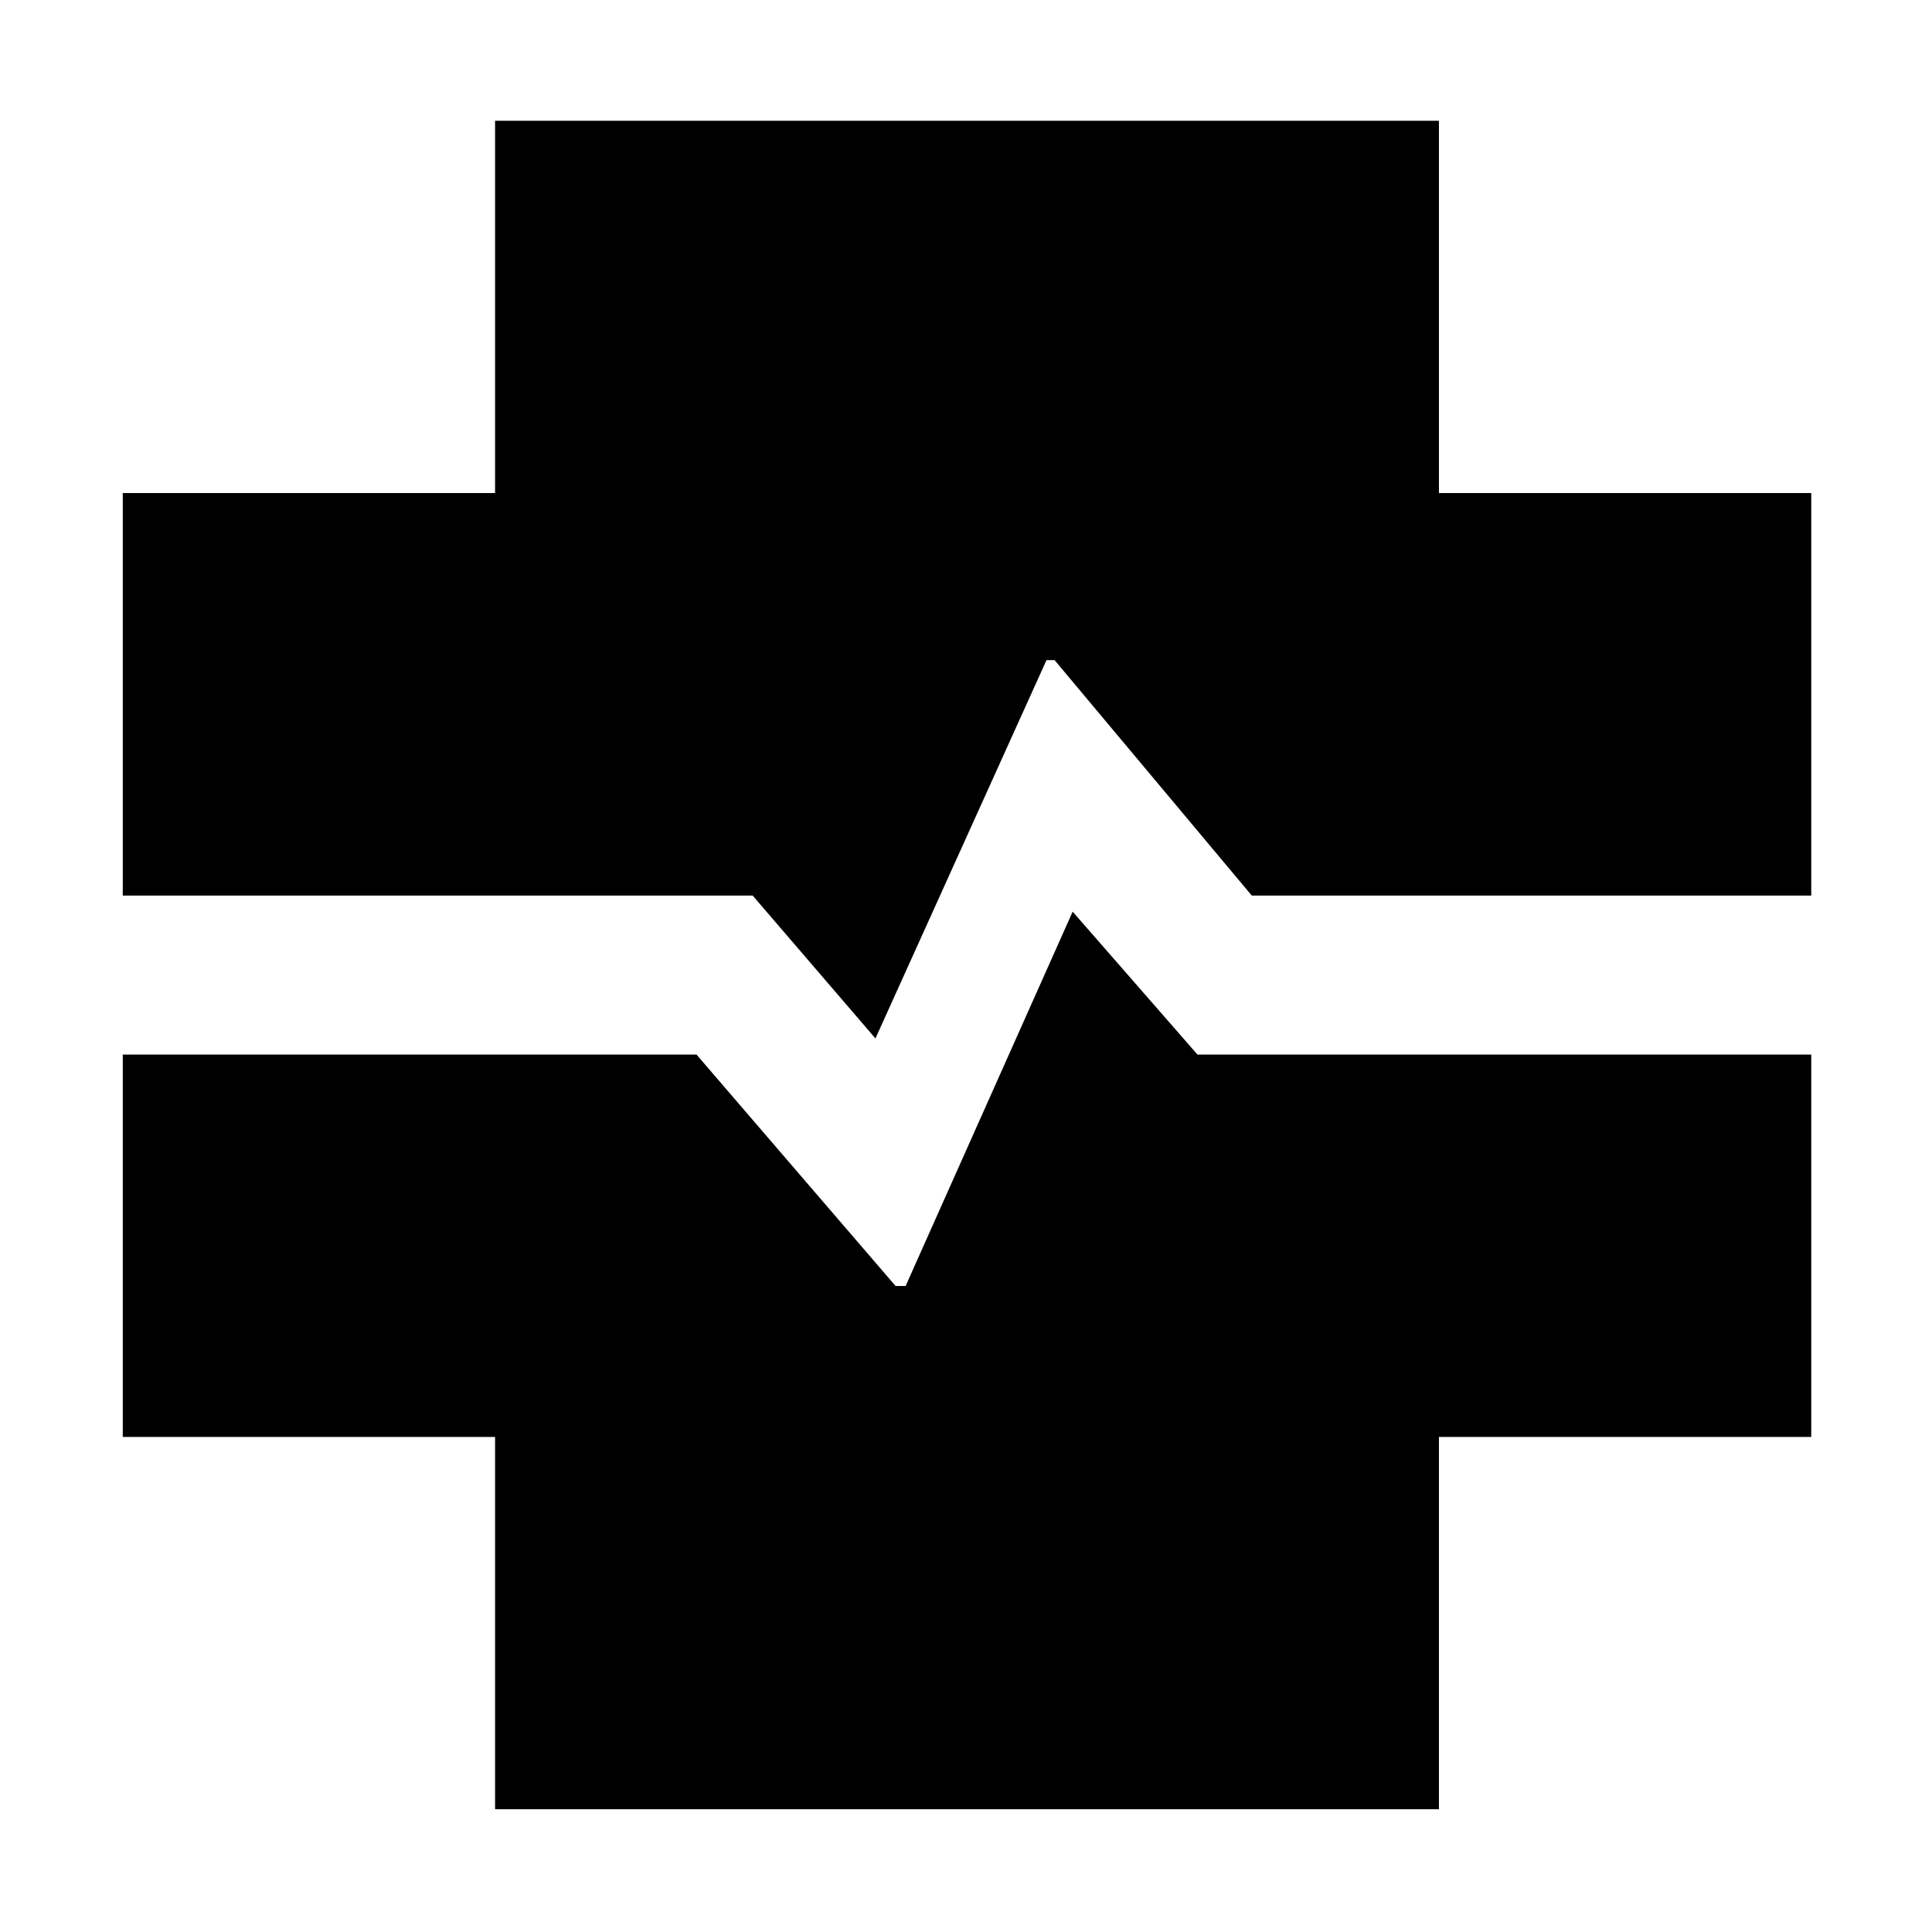
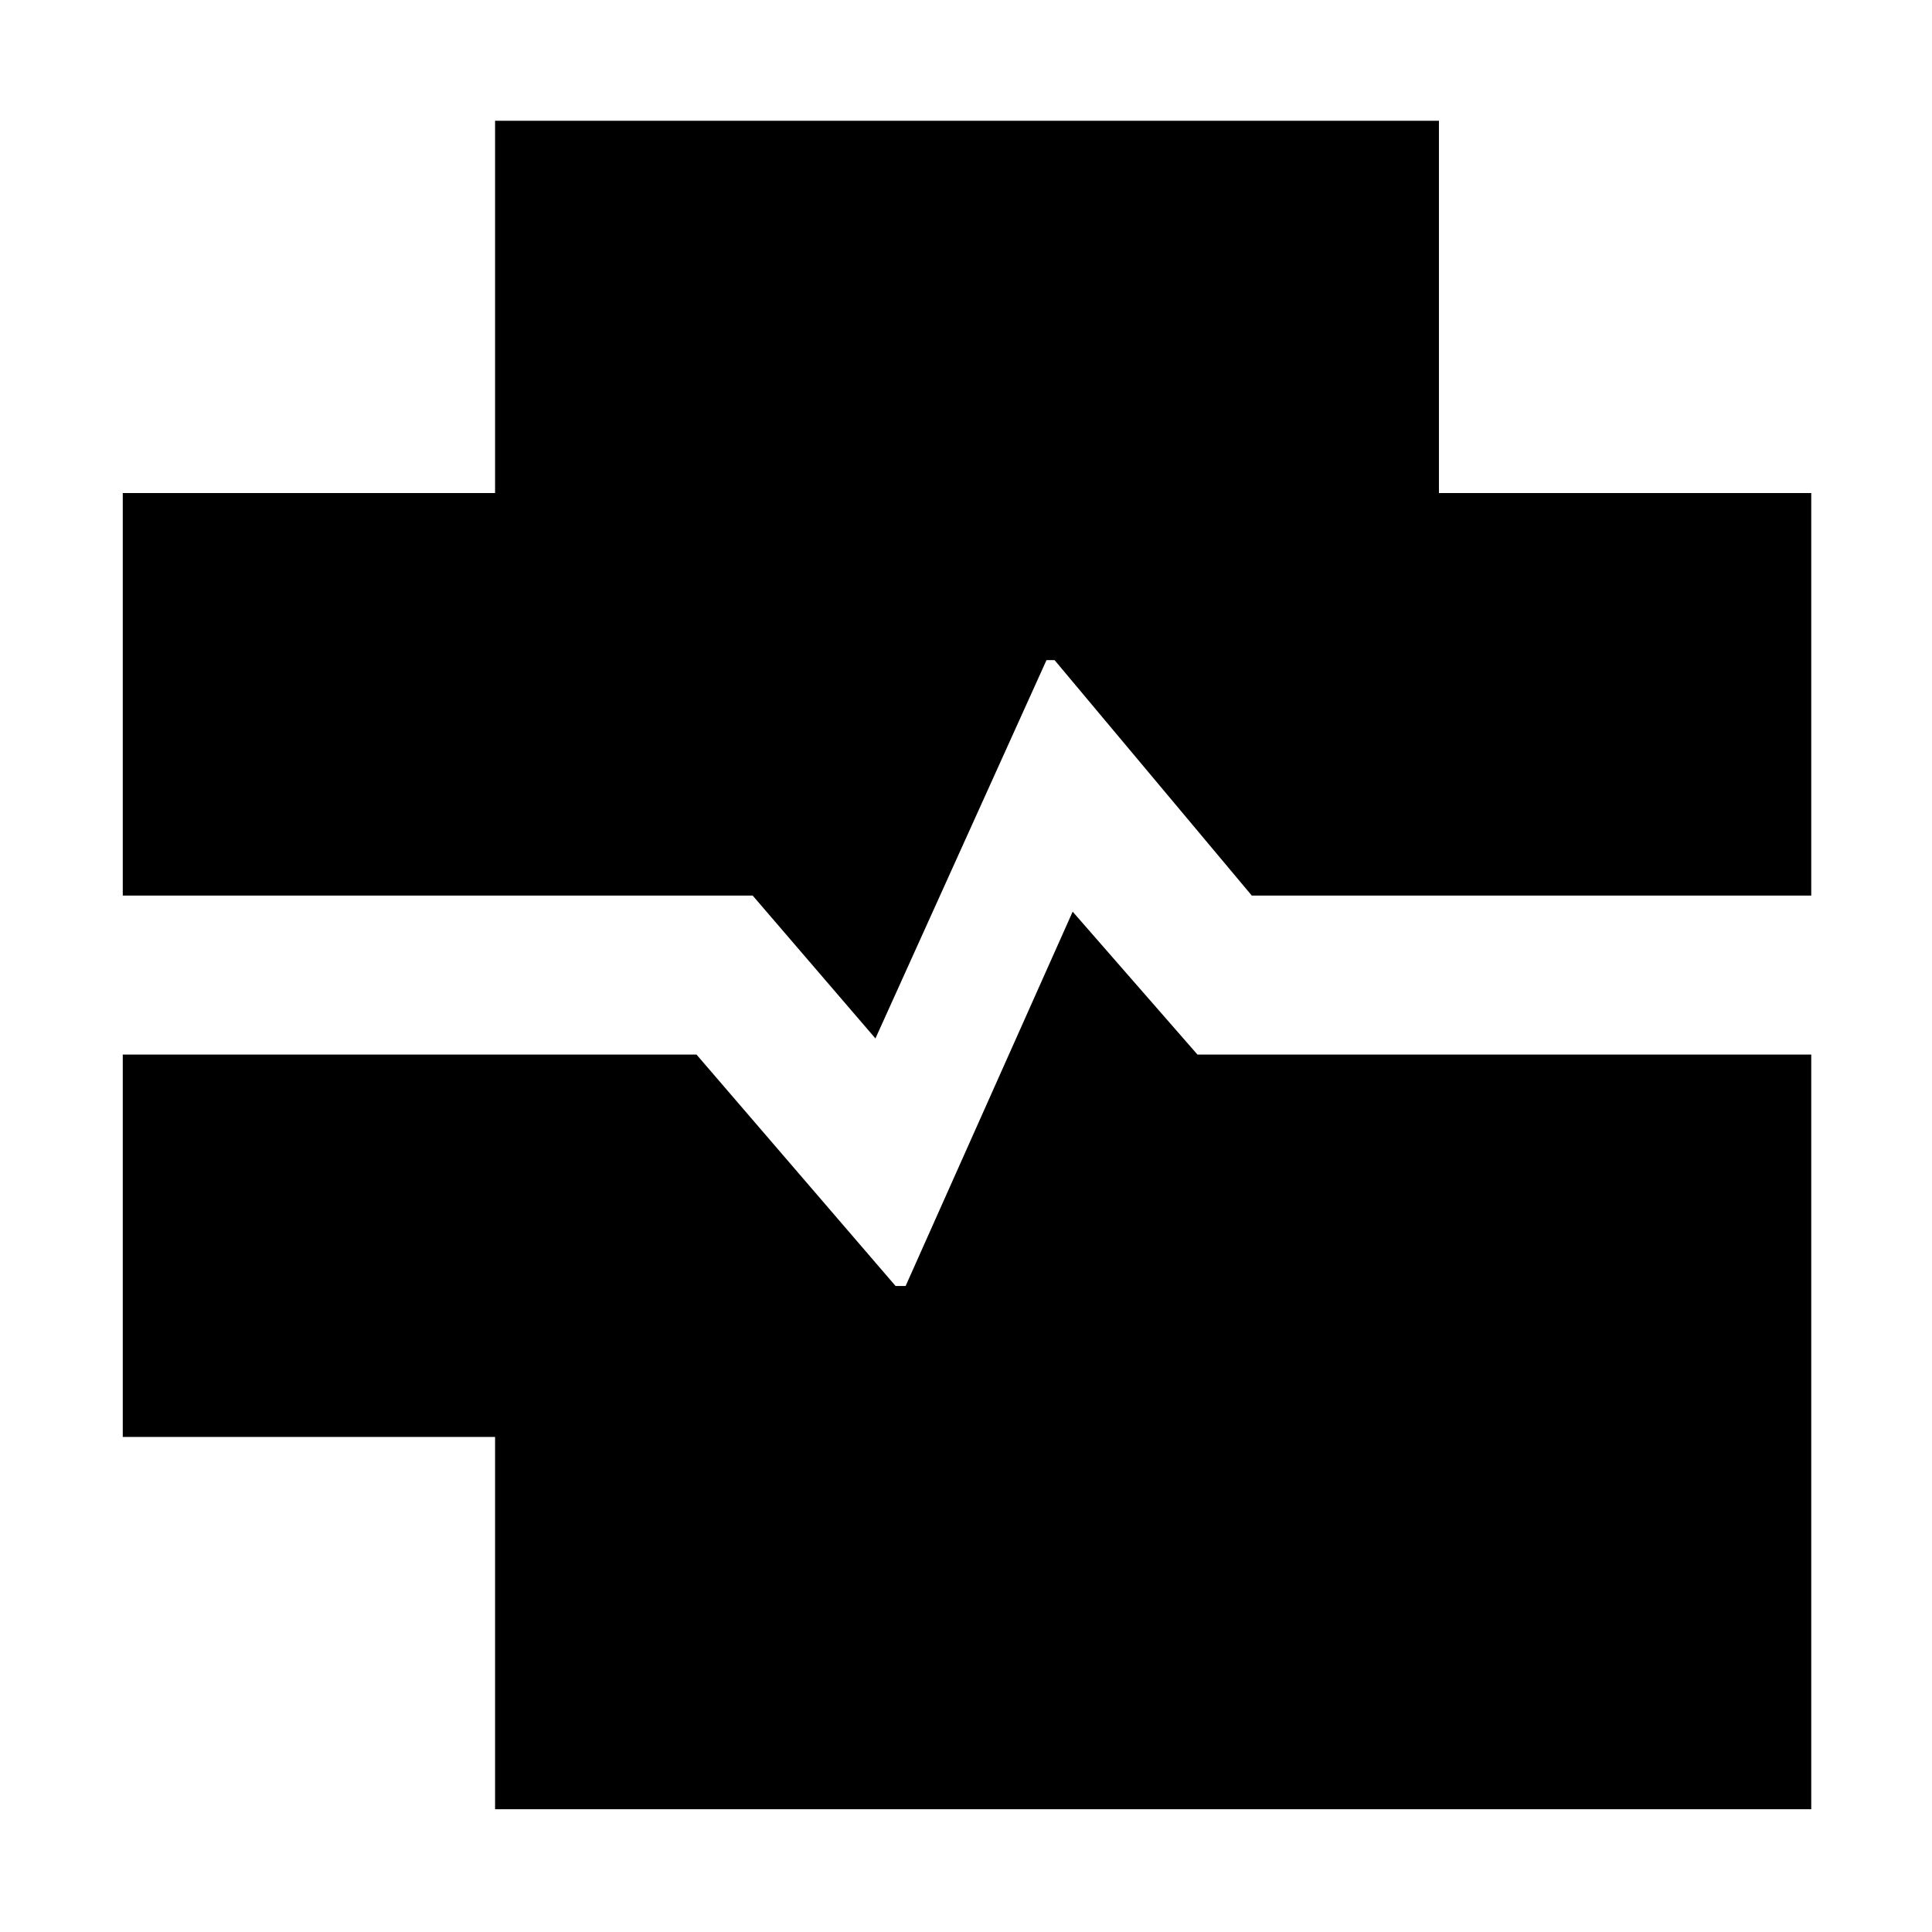
<svg xmlns="http://www.w3.org/2000/svg" width="48" height="48" viewBox="0 0 48 48" fill="none">
-   <path d="M12.3 44.95V35.7H3.05V26.2H17.304L22.25 31.95H22.5L26.65 22.65L29.75 26.2H45V35.7H35.75V44.95H12.3ZM21.75 25.8L18.7 22.25H3.05V12.25H12.3V3H35.75V12.25H45V22.25H31.1L26.2 16.4H26L21.75 25.8Z" fill="black" />
+   <path d="M12.3 44.95V35.7H3.05V26.2H17.304L22.25 31.95H22.5L26.65 22.65L29.75 26.2H45V35.7V44.95H12.3ZM21.75 25.8L18.7 22.25H3.05V12.25H12.3V3H35.75V12.25H45V22.25H31.1L26.2 16.4H26L21.75 25.8Z" fill="black" />
</svg>